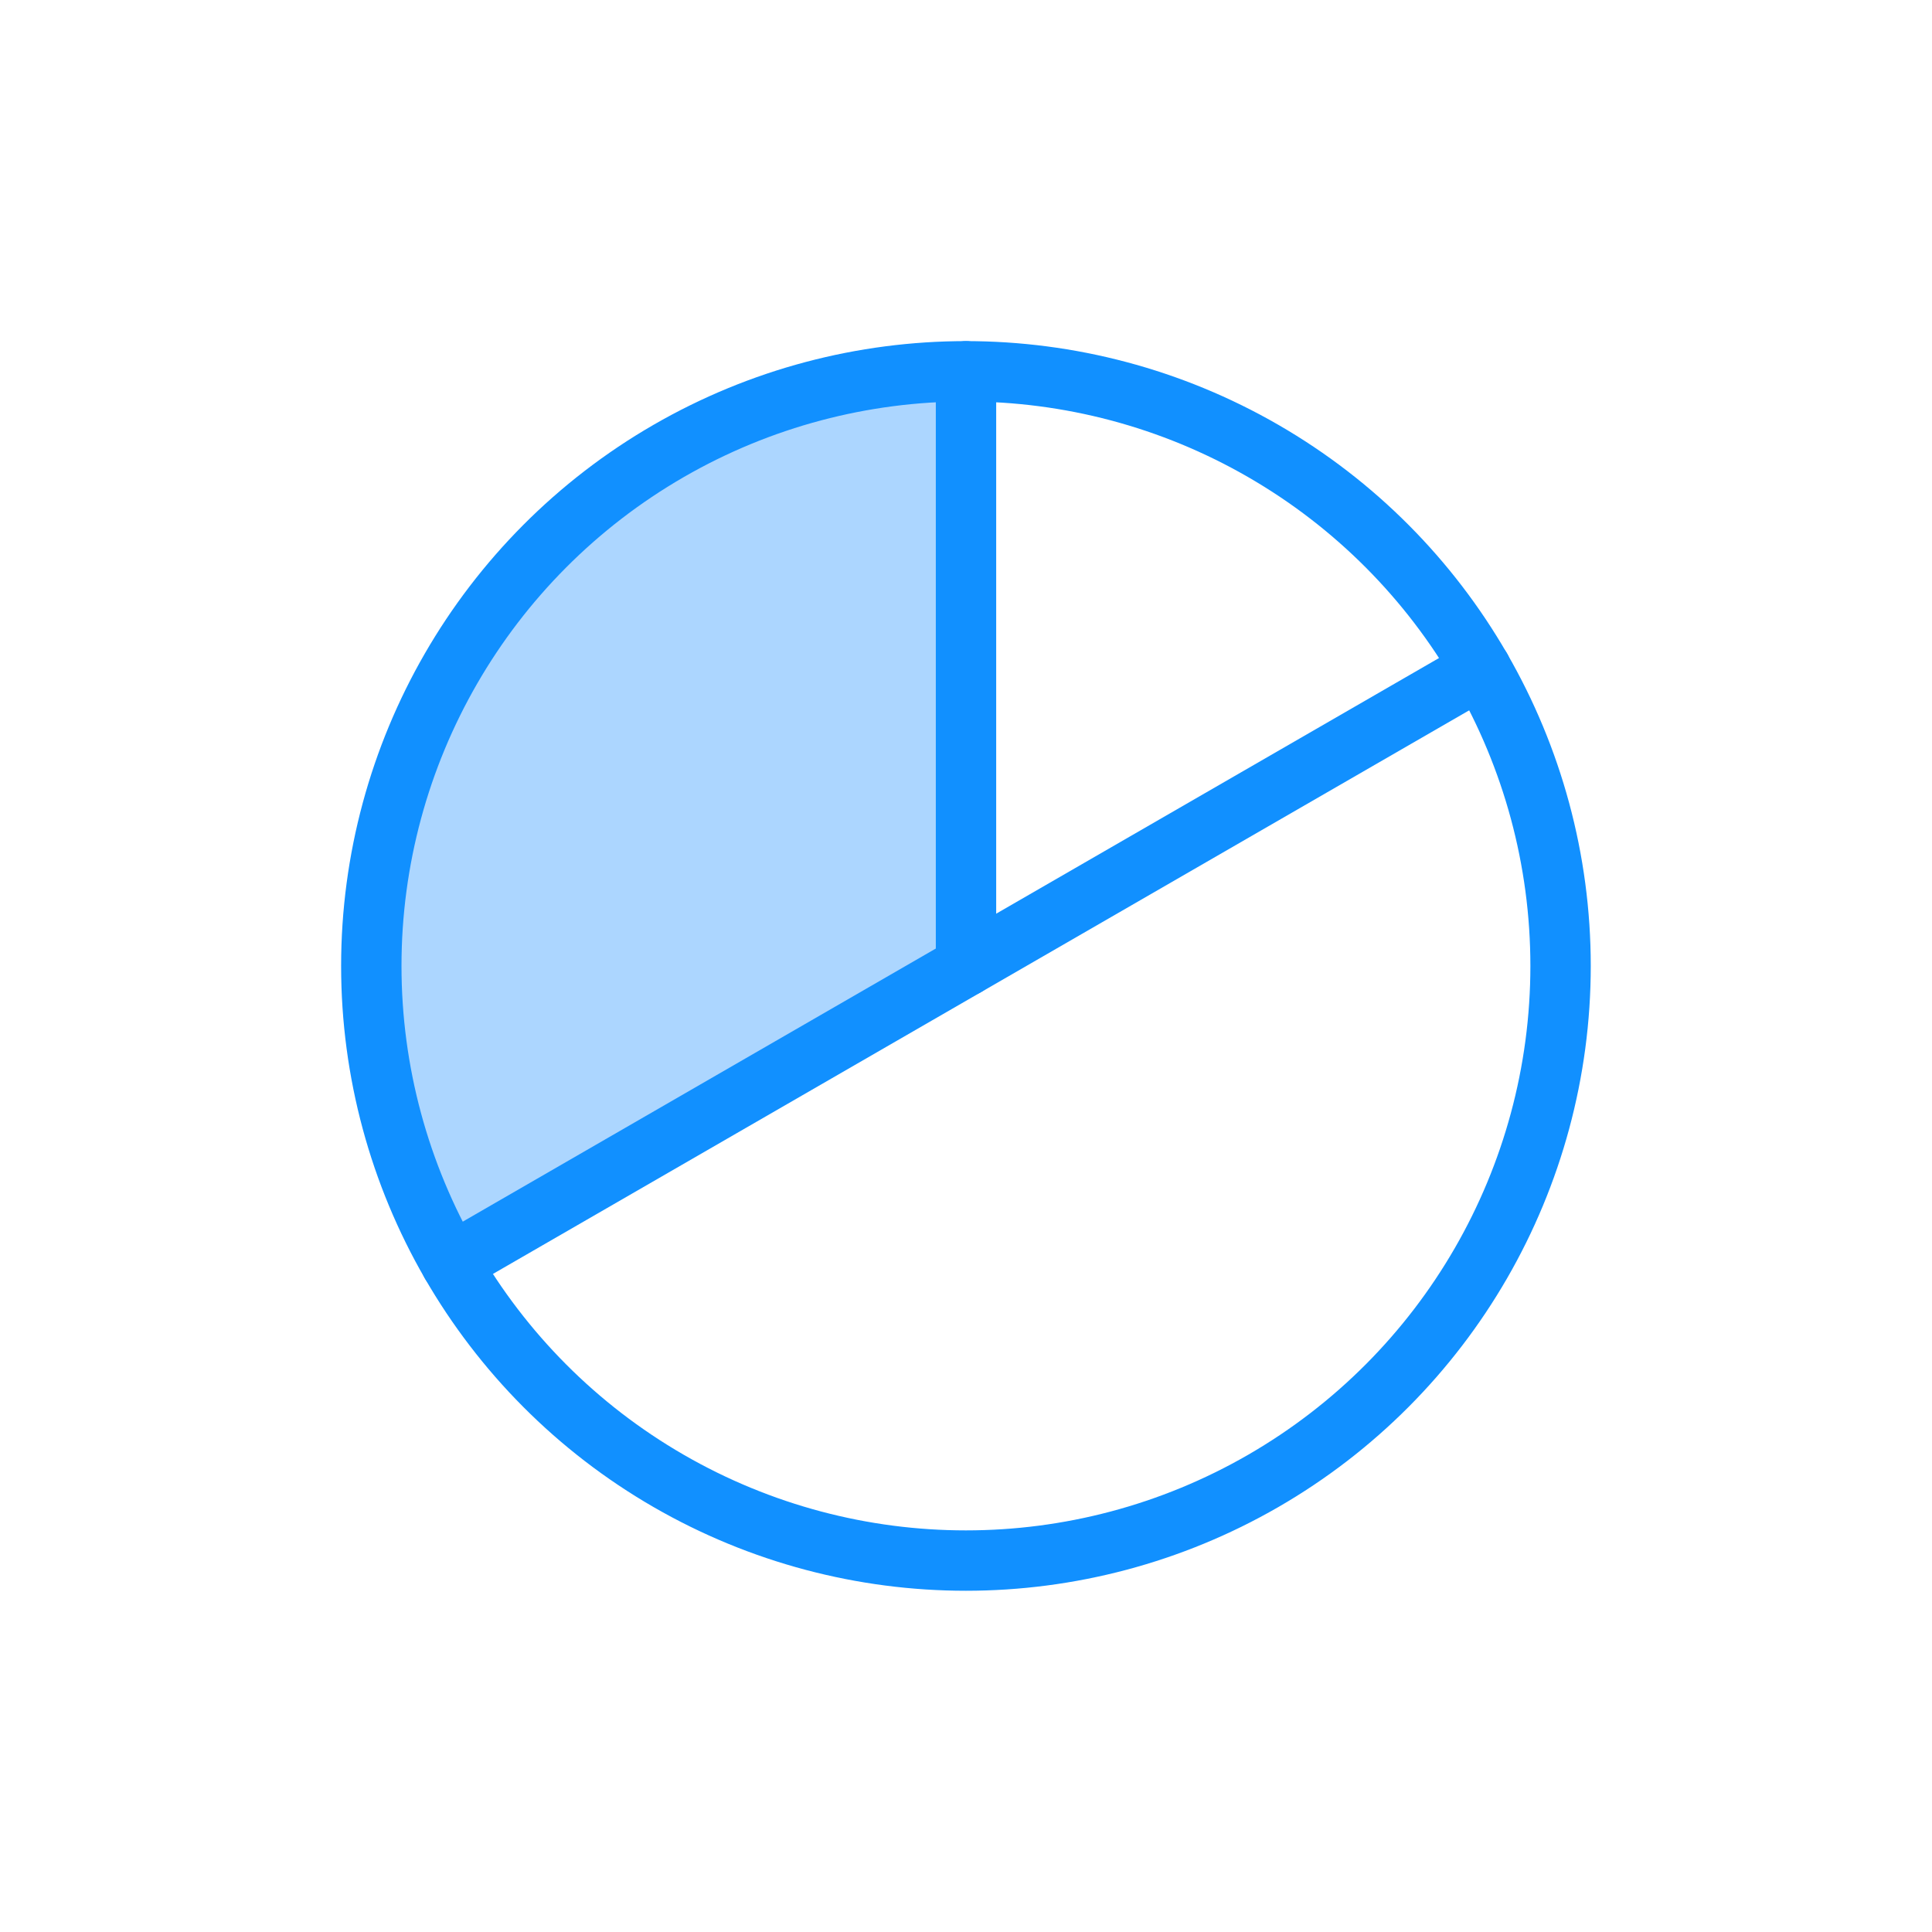
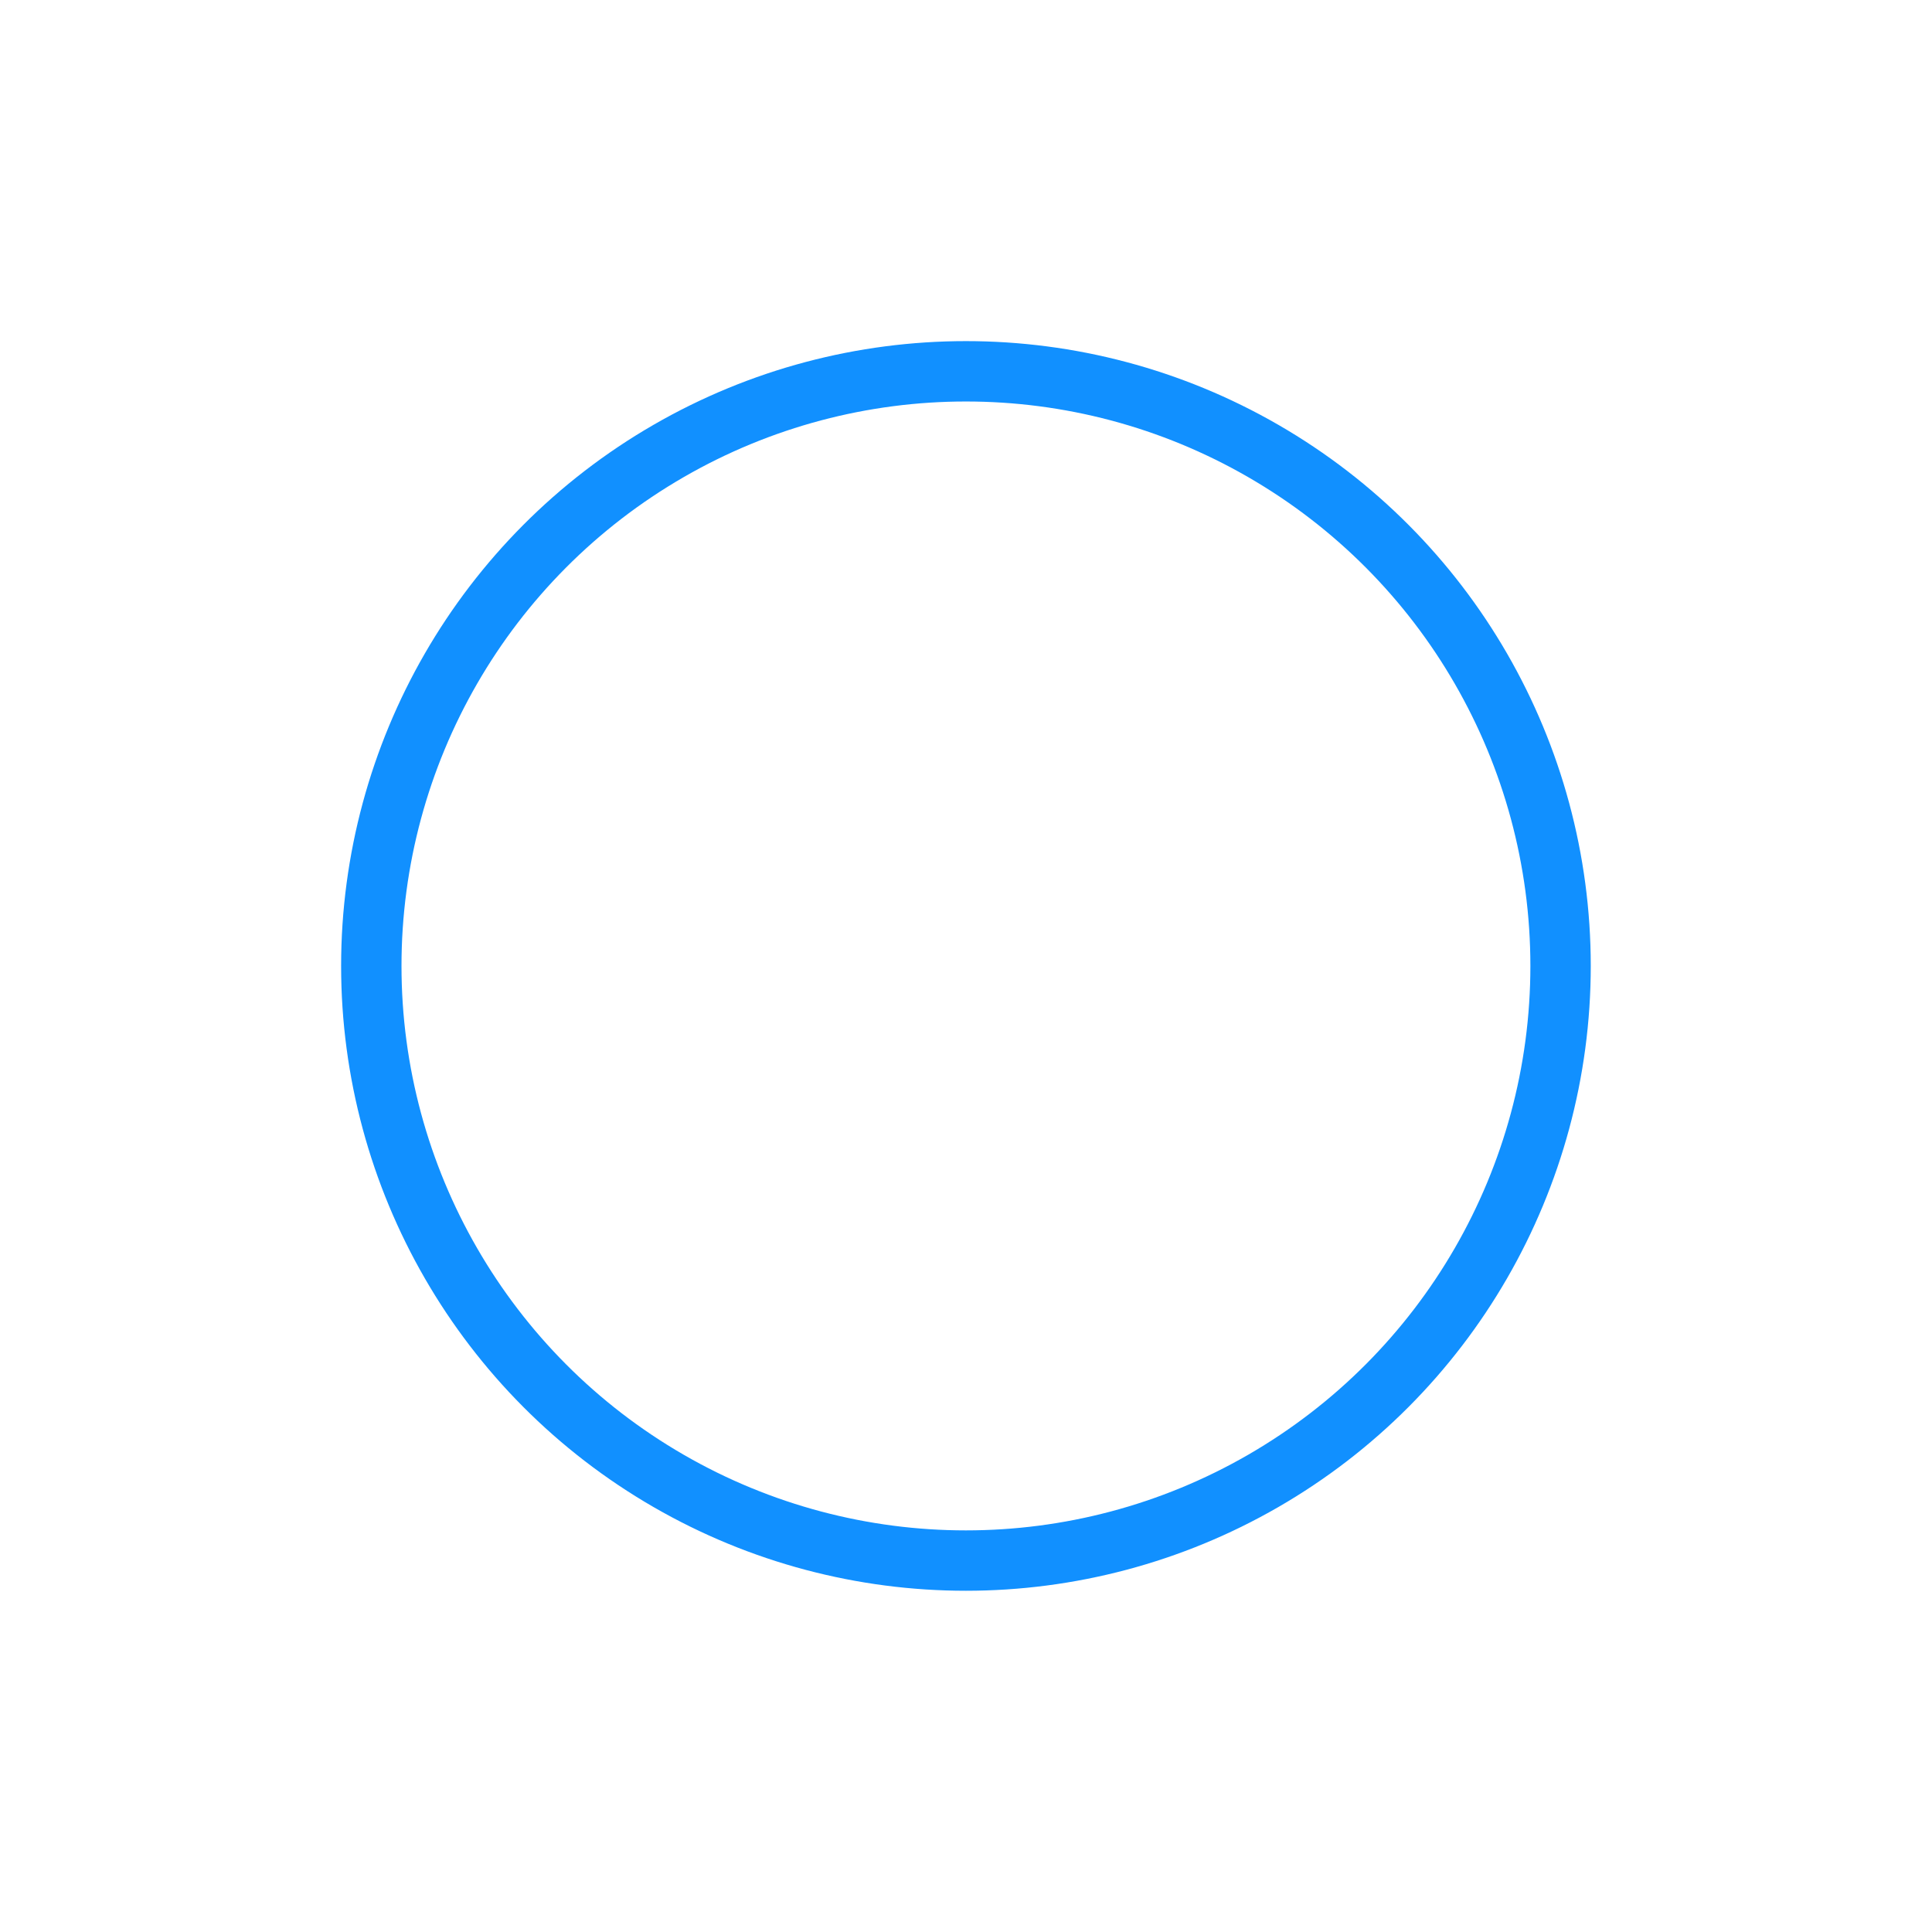
<svg xmlns="http://www.w3.org/2000/svg" width="32" height="32" viewBox="0 0 32 32">
  <g id="b_menu7_on" transform="translate(-16 -5)">
-     <rect id="사각형_11379" data-name="사각형 11379" width="32" height="32" transform="translate(16 5)" fill="#b95ae6" opacity="0" />
    <g id="통계지표" transform="translate(18.867 7.867)">
-       <rect id="사각형_11432" data-name="사각형 11432" width="26" height="26" transform="translate(0.133 0.133)" fill="none" />
-       <path id="패스_36065" data-name="패스 36065" d="M41.848,41.849l-8.53,4.925h0A9.849,9.849,0,0,1,41.848,32Z" transform="translate(-28.715 -28.717)" fill="#acd6ff" />
      <circle id="타원_67" data-name="타원 67" cx="9.849" cy="9.849" r="9.849" transform="translate(3.283 3.283)" fill="none" stroke="#1190ff" stroke-linecap="round" stroke-linejoin="round" stroke-width="1" />
-       <line id="선_84" data-name="선 84" y1="9.849" transform="translate(13.133 3.283)" fill="none" stroke="#1190ff" stroke-linecap="round" stroke-linejoin="round" stroke-width="1" />
-       <line id="선_85" data-name="선 85" x1="17.06" y2="9.849" transform="translate(4.603 8.208)" fill="none" stroke="#1190ff" stroke-linecap="round" stroke-linejoin="round" stroke-width="1" />
    </g>
  </g>
</svg>